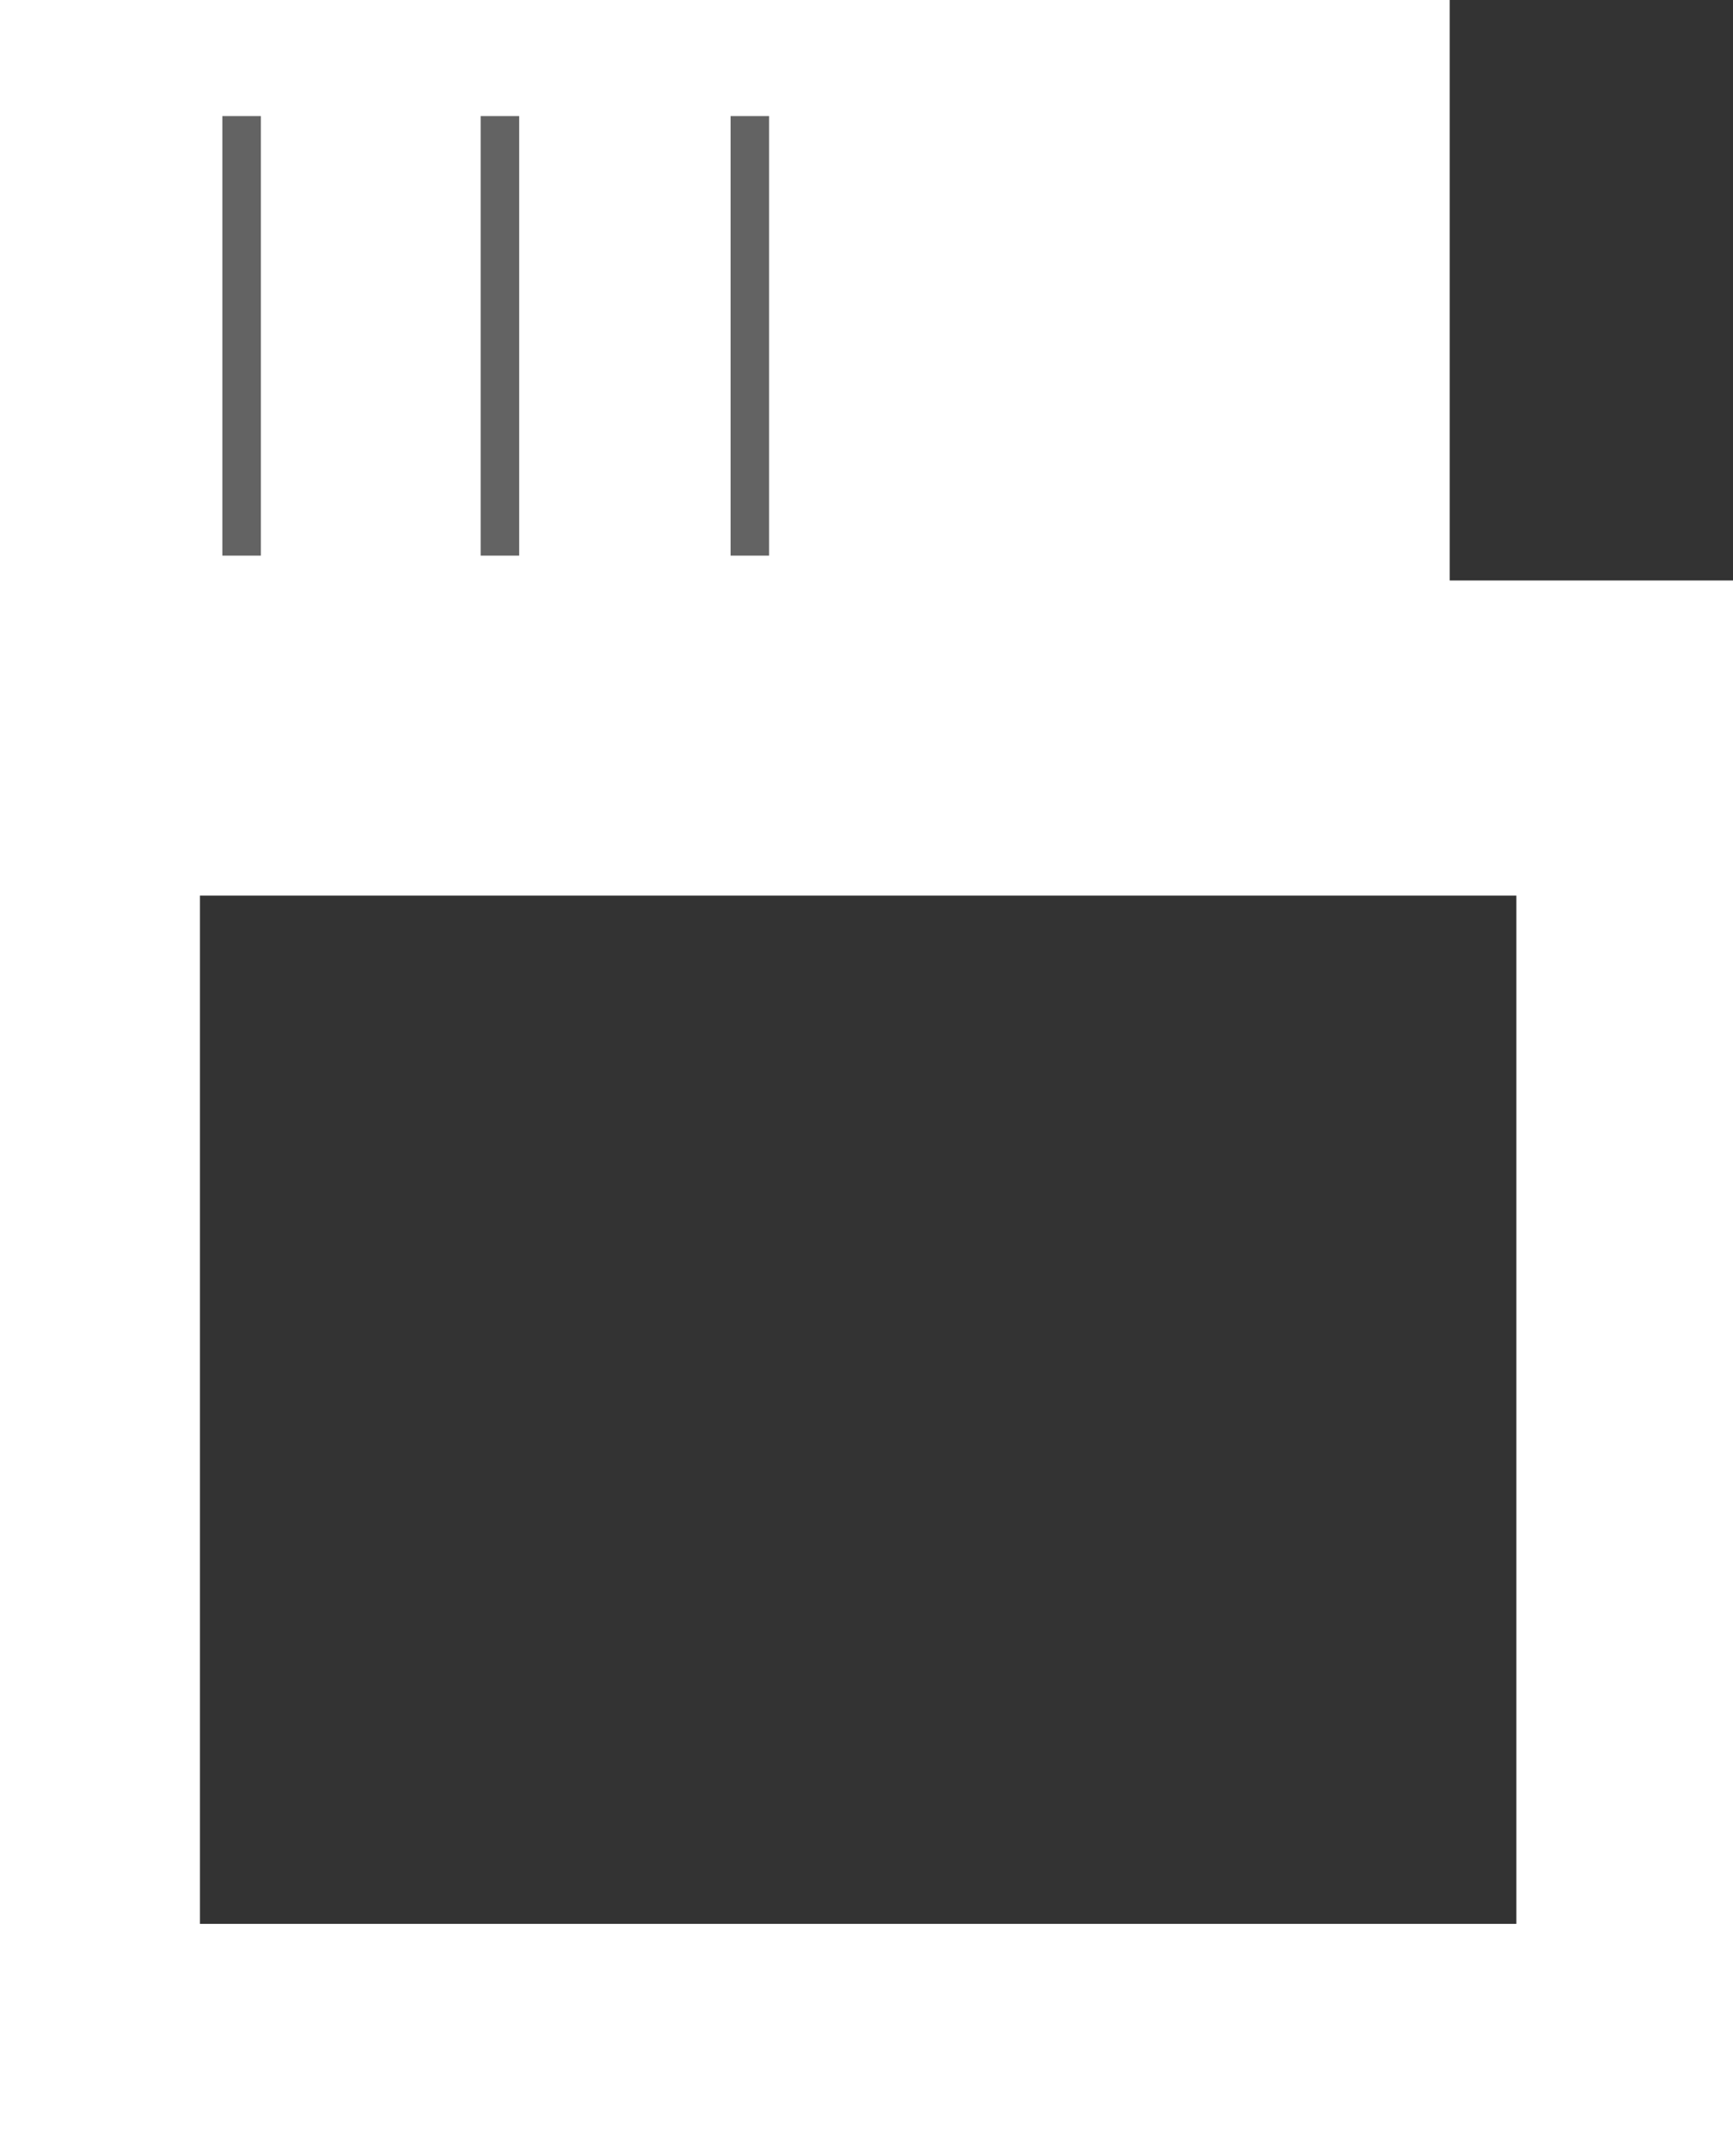
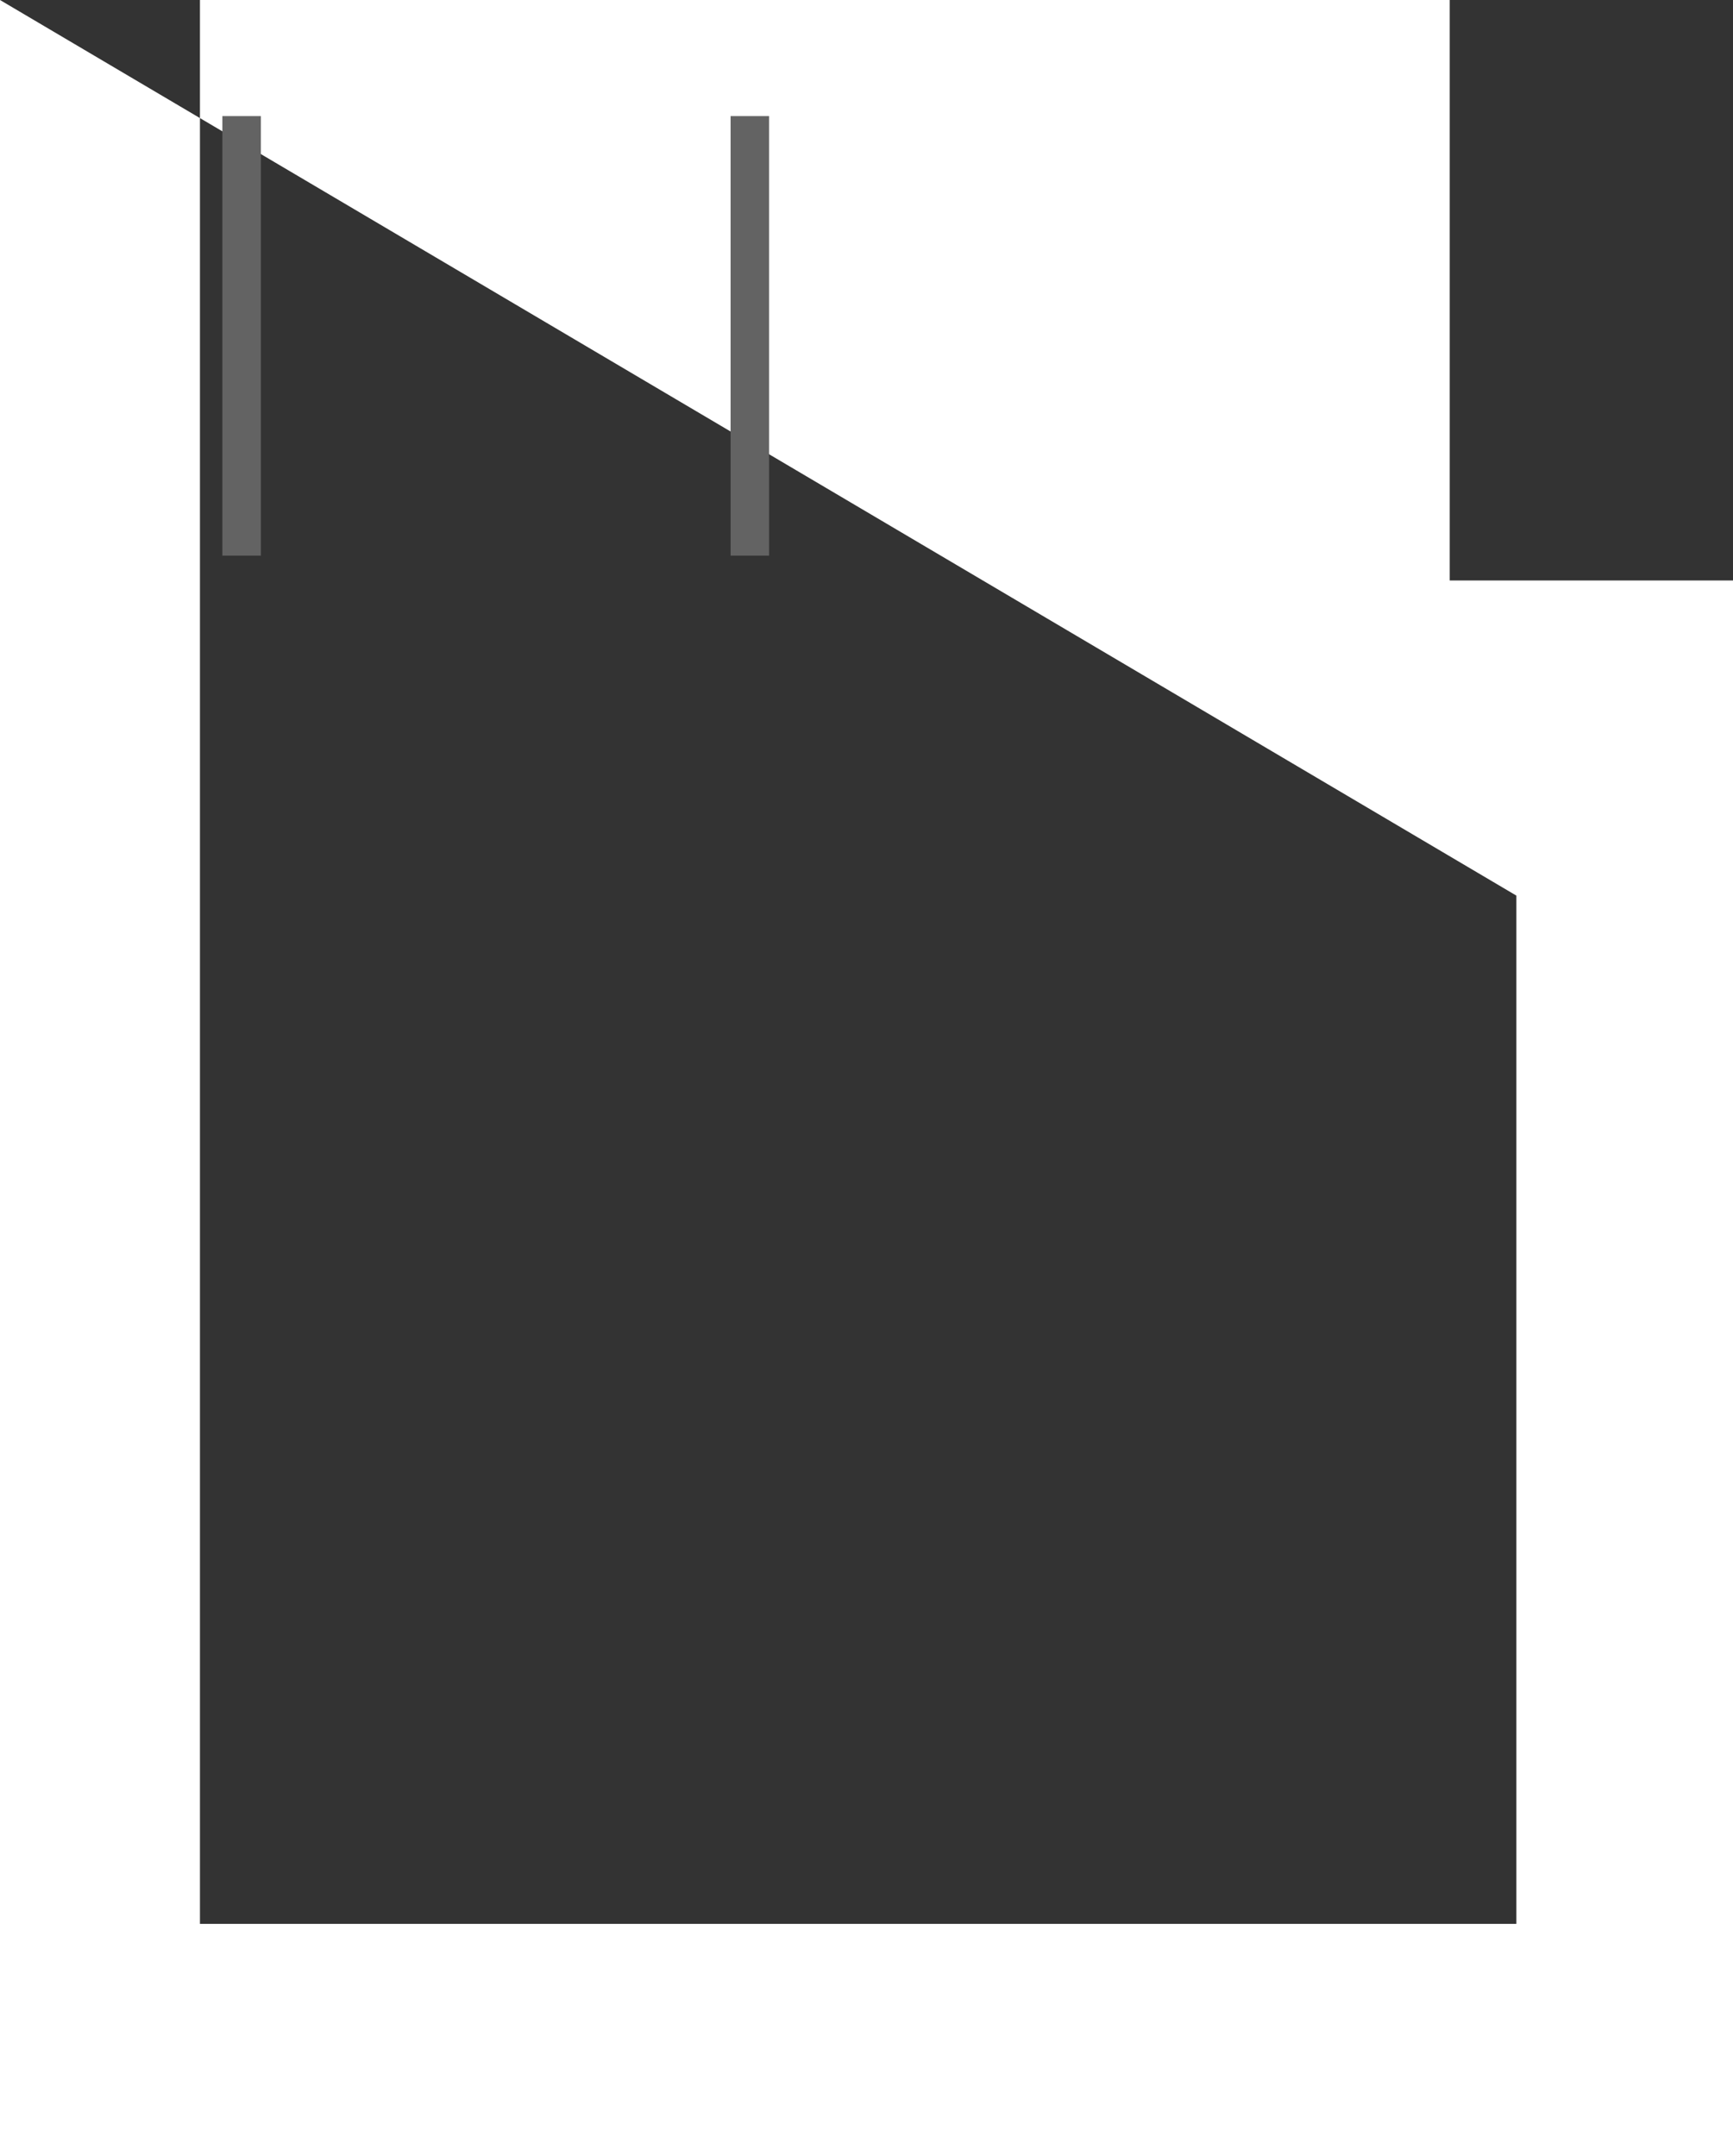
<svg xmlns="http://www.w3.org/2000/svg" width="45" height="56" viewBox="0 0 45 56" fill="none">
  <rect x="0" y="0" width="45" height="56" fill="#333333" stroke="none" />
-   <path fill-rule="evenodd" clip-rule="evenodd" d="M0 0H37.644V15.077H45V56H23.365L0 56V0ZM39.375 23.262H5.192V49.969H39.375V23.262Z" fill="white" />
+   <path fill-rule="evenodd" clip-rule="evenodd" d="M0 0H37.644V15.077H45V56H23.365L0 56V0ZH5.192V49.969H39.375V23.262Z" fill="white" />
  <path d="M6.274 3.015V14.431" stroke="#636363" />
-   <path d="M12.981 3.015V14.431" stroke="#636363" />
  <path d="M19.471 3.015V14.431" stroke="#636363" />
</svg>